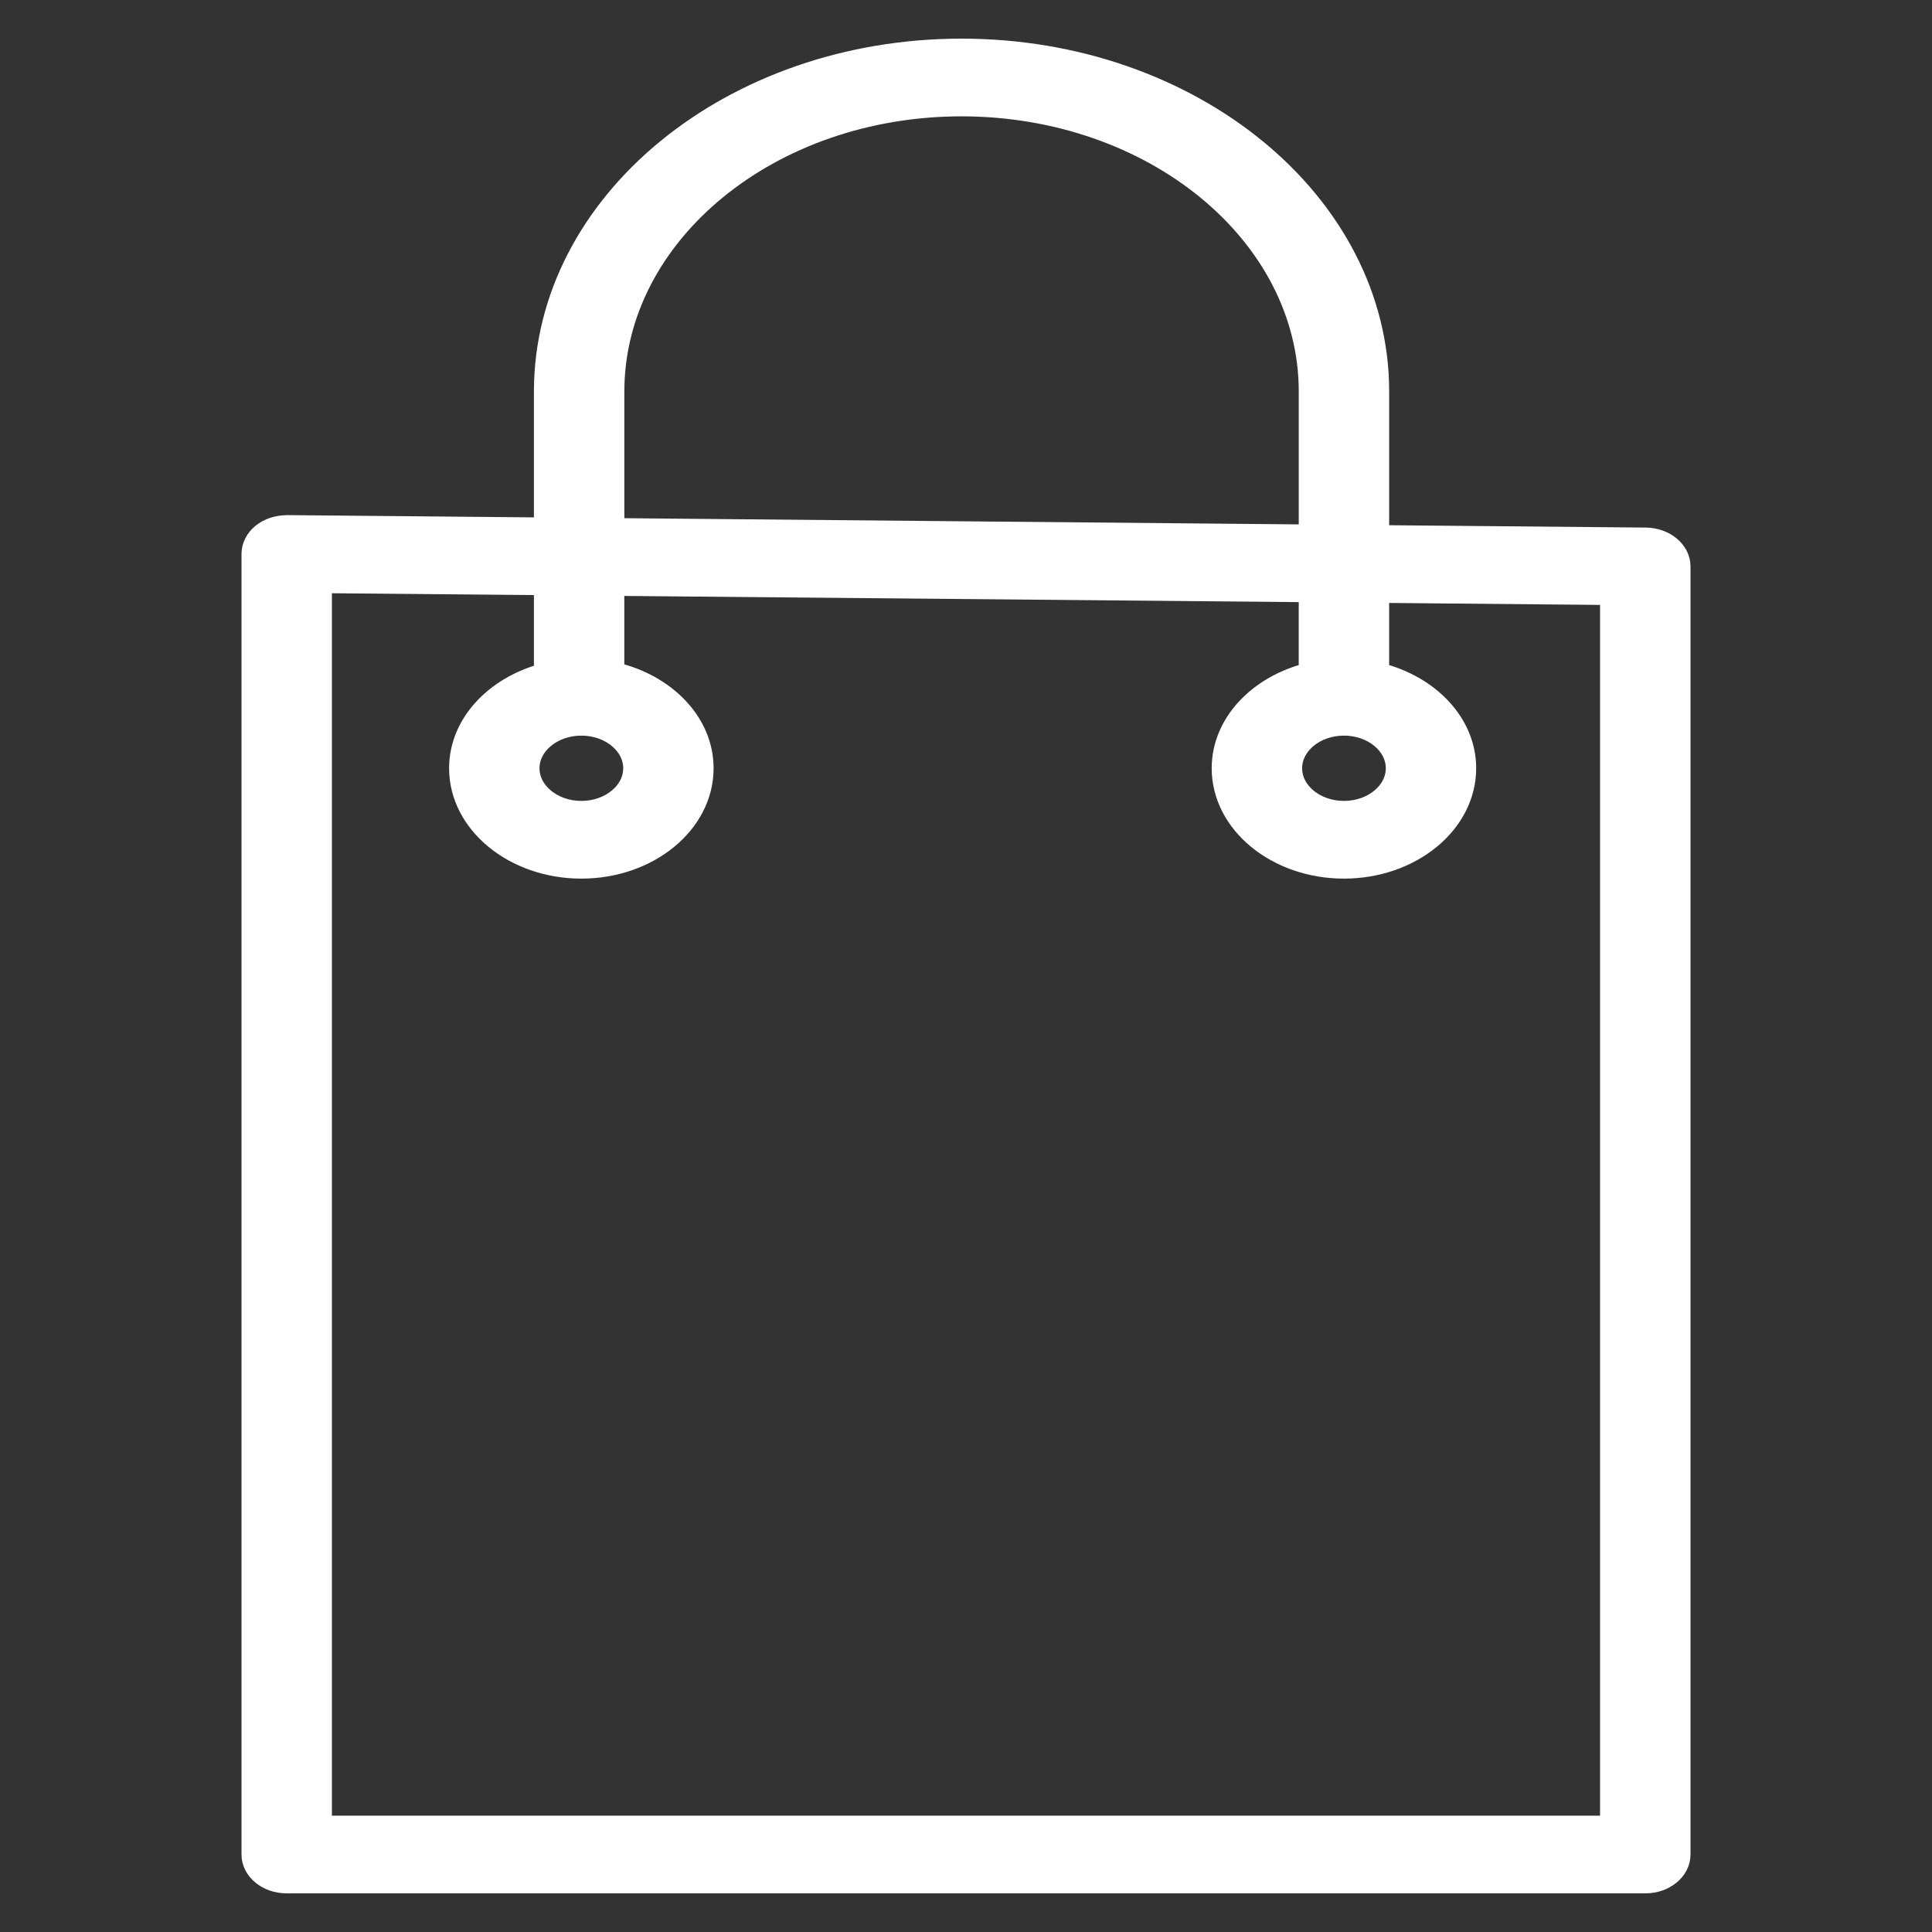
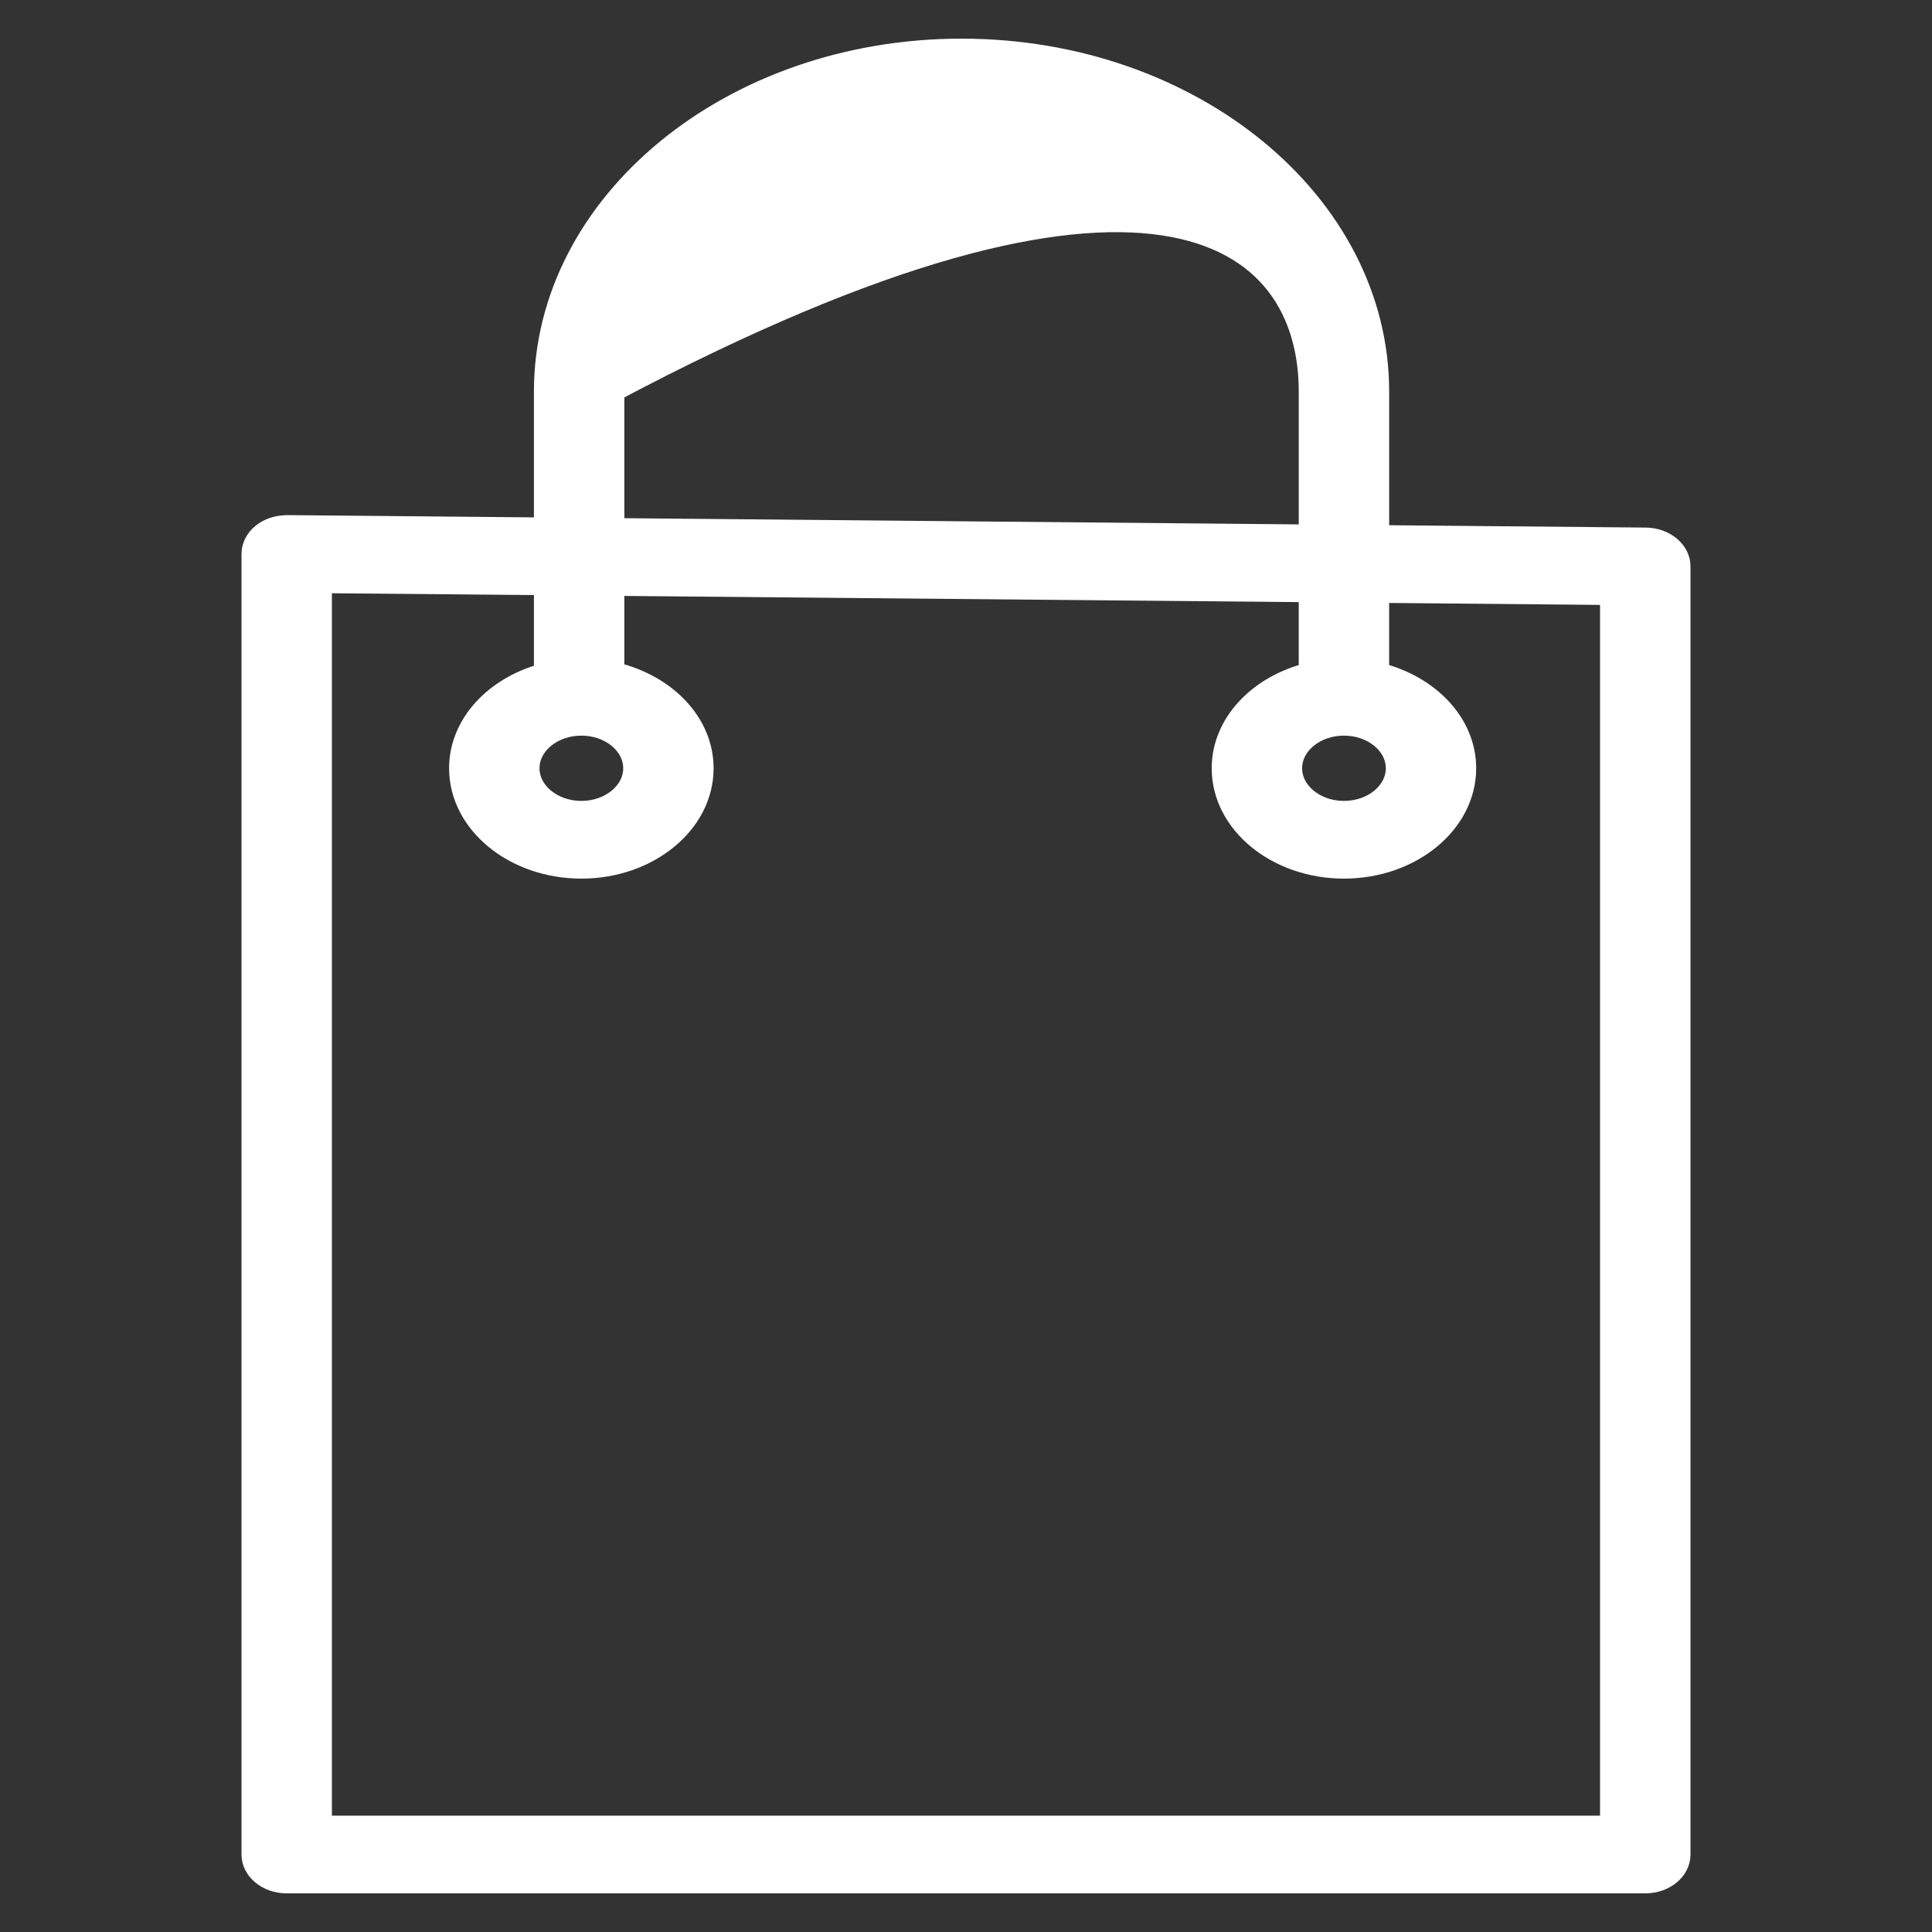
<svg xmlns="http://www.w3.org/2000/svg" viewBox="0 0 100.00 100.00">
  <rect x="0" y="0" width="100.00" height="100.00" fill="#333333" stroke="none" />
-   <path fill="#ffffff" stroke="#ffffff" fill-opacity="1" stroke-width="1" stroke-opacity="1" alignment-baseline="baseline" baseline-shift="baseline" color="rgb(51, 51, 51)" fill-rule="evenodd" id="tSvg670c36ad19" title="Path 2" d="M85.178 27.807C80.587 27.765 75.995 27.723 71.403 27.681C71.403 25.21 71.403 22.738 71.403 20.267C71.403 10.47 61.697 2.5 49.768 2.5C37.84 2.5 28.136 10.471 28.136 20.267C28.136 22.606 28.136 24.945 28.136 27.284C23.71 27.244 19.285 27.203 14.86 27.162C14.357 27.171 13.894 27.315 13.546 27.599C13.197 27.883 13 28.27 13 28.673C13 51.112 13 73.55 13 95.989C13 96.823 13.824 97.5 14.84 97.5C38.28 97.5 61.72 97.5 85.16 97.5C86.176 97.5 87 96.823 87 95.989C87 73.766 87 51.542 87 29.319C86.999 28.491 86.187 27.817 85.178 27.807ZM31.816 20.267C31.816 12.137 39.869 5.522 49.768 5.522C59.668 5.522 67.723 12.137 67.723 20.267C67.723 22.727 67.723 25.187 67.723 27.647C55.754 27.537 43.785 27.427 31.816 27.317C31.816 24.967 31.816 22.617 31.816 20.267ZM83.319 94.478C61.105 94.478 38.892 94.478 16.679 94.478C16.679 73.052 16.679 51.627 16.679 30.202C20.498 30.237 24.317 30.271 28.136 30.306C28.136 31.815 28.136 33.324 28.136 34.833C25.598 35.515 23.745 37.455 23.745 39.765C23.745 42.64 26.593 44.977 30.091 44.977C33.589 44.977 36.436 42.639 36.436 39.765C36.436 37.386 34.473 35.395 31.814 34.773C31.814 33.296 31.814 31.818 31.814 30.341C43.784 30.451 55.753 30.56 67.722 30.67C67.722 32.048 67.722 33.426 67.722 34.804C65.124 35.456 63.217 37.421 63.217 39.765C63.217 42.64 66.064 44.977 69.562 44.977C73.06 44.977 75.907 42.639 75.907 39.765C75.907 37.421 74 35.456 71.402 34.804C71.402 33.437 71.402 32.071 71.402 30.704C75.374 30.741 79.346 30.778 83.318 30.814C83.318 52.035 83.318 73.257 83.318 94.478C83.318 94.478 83.318 94.478 83.319 94.478ZM30.091 37.576C31.561 37.576 32.757 38.558 32.757 39.765C32.757 40.972 31.561 41.955 30.091 41.955C28.622 41.955 27.425 40.972 27.425 39.765C27.425 38.558 28.622 37.576 30.091 37.576ZM69.563 37.576C71.033 37.576 72.229 38.558 72.229 39.765C72.229 40.972 71.033 41.955 69.563 41.955C68.094 41.955 66.898 40.972 66.898 39.765C66.898 38.558 68.094 37.576 69.563 37.576Z" style="" />
+   <path fill="#ffffff" stroke="#ffffff" fill-opacity="1" stroke-width="1" stroke-opacity="1" alignment-baseline="baseline" baseline-shift="baseline" color="rgb(51, 51, 51)" fill-rule="evenodd" id="tSvg670c36ad19" title="Path 2" d="M85.178 27.807C80.587 27.765 75.995 27.723 71.403 27.681C71.403 25.21 71.403 22.738 71.403 20.267C71.403 10.47 61.697 2.5 49.768 2.5C37.84 2.5 28.136 10.471 28.136 20.267C28.136 22.606 28.136 24.945 28.136 27.284C23.71 27.244 19.285 27.203 14.86 27.162C14.357 27.171 13.894 27.315 13.546 27.599C13.197 27.883 13 28.27 13 28.673C13 51.112 13 73.55 13 95.989C13 96.823 13.824 97.5 14.84 97.5C38.28 97.5 61.72 97.5 85.16 97.5C86.176 97.5 87 96.823 87 95.989C87 73.766 87 51.542 87 29.319C86.999 28.491 86.187 27.817 85.178 27.807ZM31.816 20.267C59.668 5.522 67.723 12.137 67.723 20.267C67.723 22.727 67.723 25.187 67.723 27.647C55.754 27.537 43.785 27.427 31.816 27.317C31.816 24.967 31.816 22.617 31.816 20.267ZM83.319 94.478C61.105 94.478 38.892 94.478 16.679 94.478C16.679 73.052 16.679 51.627 16.679 30.202C20.498 30.237 24.317 30.271 28.136 30.306C28.136 31.815 28.136 33.324 28.136 34.833C25.598 35.515 23.745 37.455 23.745 39.765C23.745 42.64 26.593 44.977 30.091 44.977C33.589 44.977 36.436 42.639 36.436 39.765C36.436 37.386 34.473 35.395 31.814 34.773C31.814 33.296 31.814 31.818 31.814 30.341C43.784 30.451 55.753 30.56 67.722 30.67C67.722 32.048 67.722 33.426 67.722 34.804C65.124 35.456 63.217 37.421 63.217 39.765C63.217 42.64 66.064 44.977 69.562 44.977C73.06 44.977 75.907 42.639 75.907 39.765C75.907 37.421 74 35.456 71.402 34.804C71.402 33.437 71.402 32.071 71.402 30.704C75.374 30.741 79.346 30.778 83.318 30.814C83.318 52.035 83.318 73.257 83.318 94.478C83.318 94.478 83.318 94.478 83.319 94.478ZM30.091 37.576C31.561 37.576 32.757 38.558 32.757 39.765C32.757 40.972 31.561 41.955 30.091 41.955C28.622 41.955 27.425 40.972 27.425 39.765C27.425 38.558 28.622 37.576 30.091 37.576ZM69.563 37.576C71.033 37.576 72.229 38.558 72.229 39.765C72.229 40.972 71.033 41.955 69.563 41.955C68.094 41.955 66.898 40.972 66.898 39.765C66.898 38.558 68.094 37.576 69.563 37.576Z" style="" />
</svg>